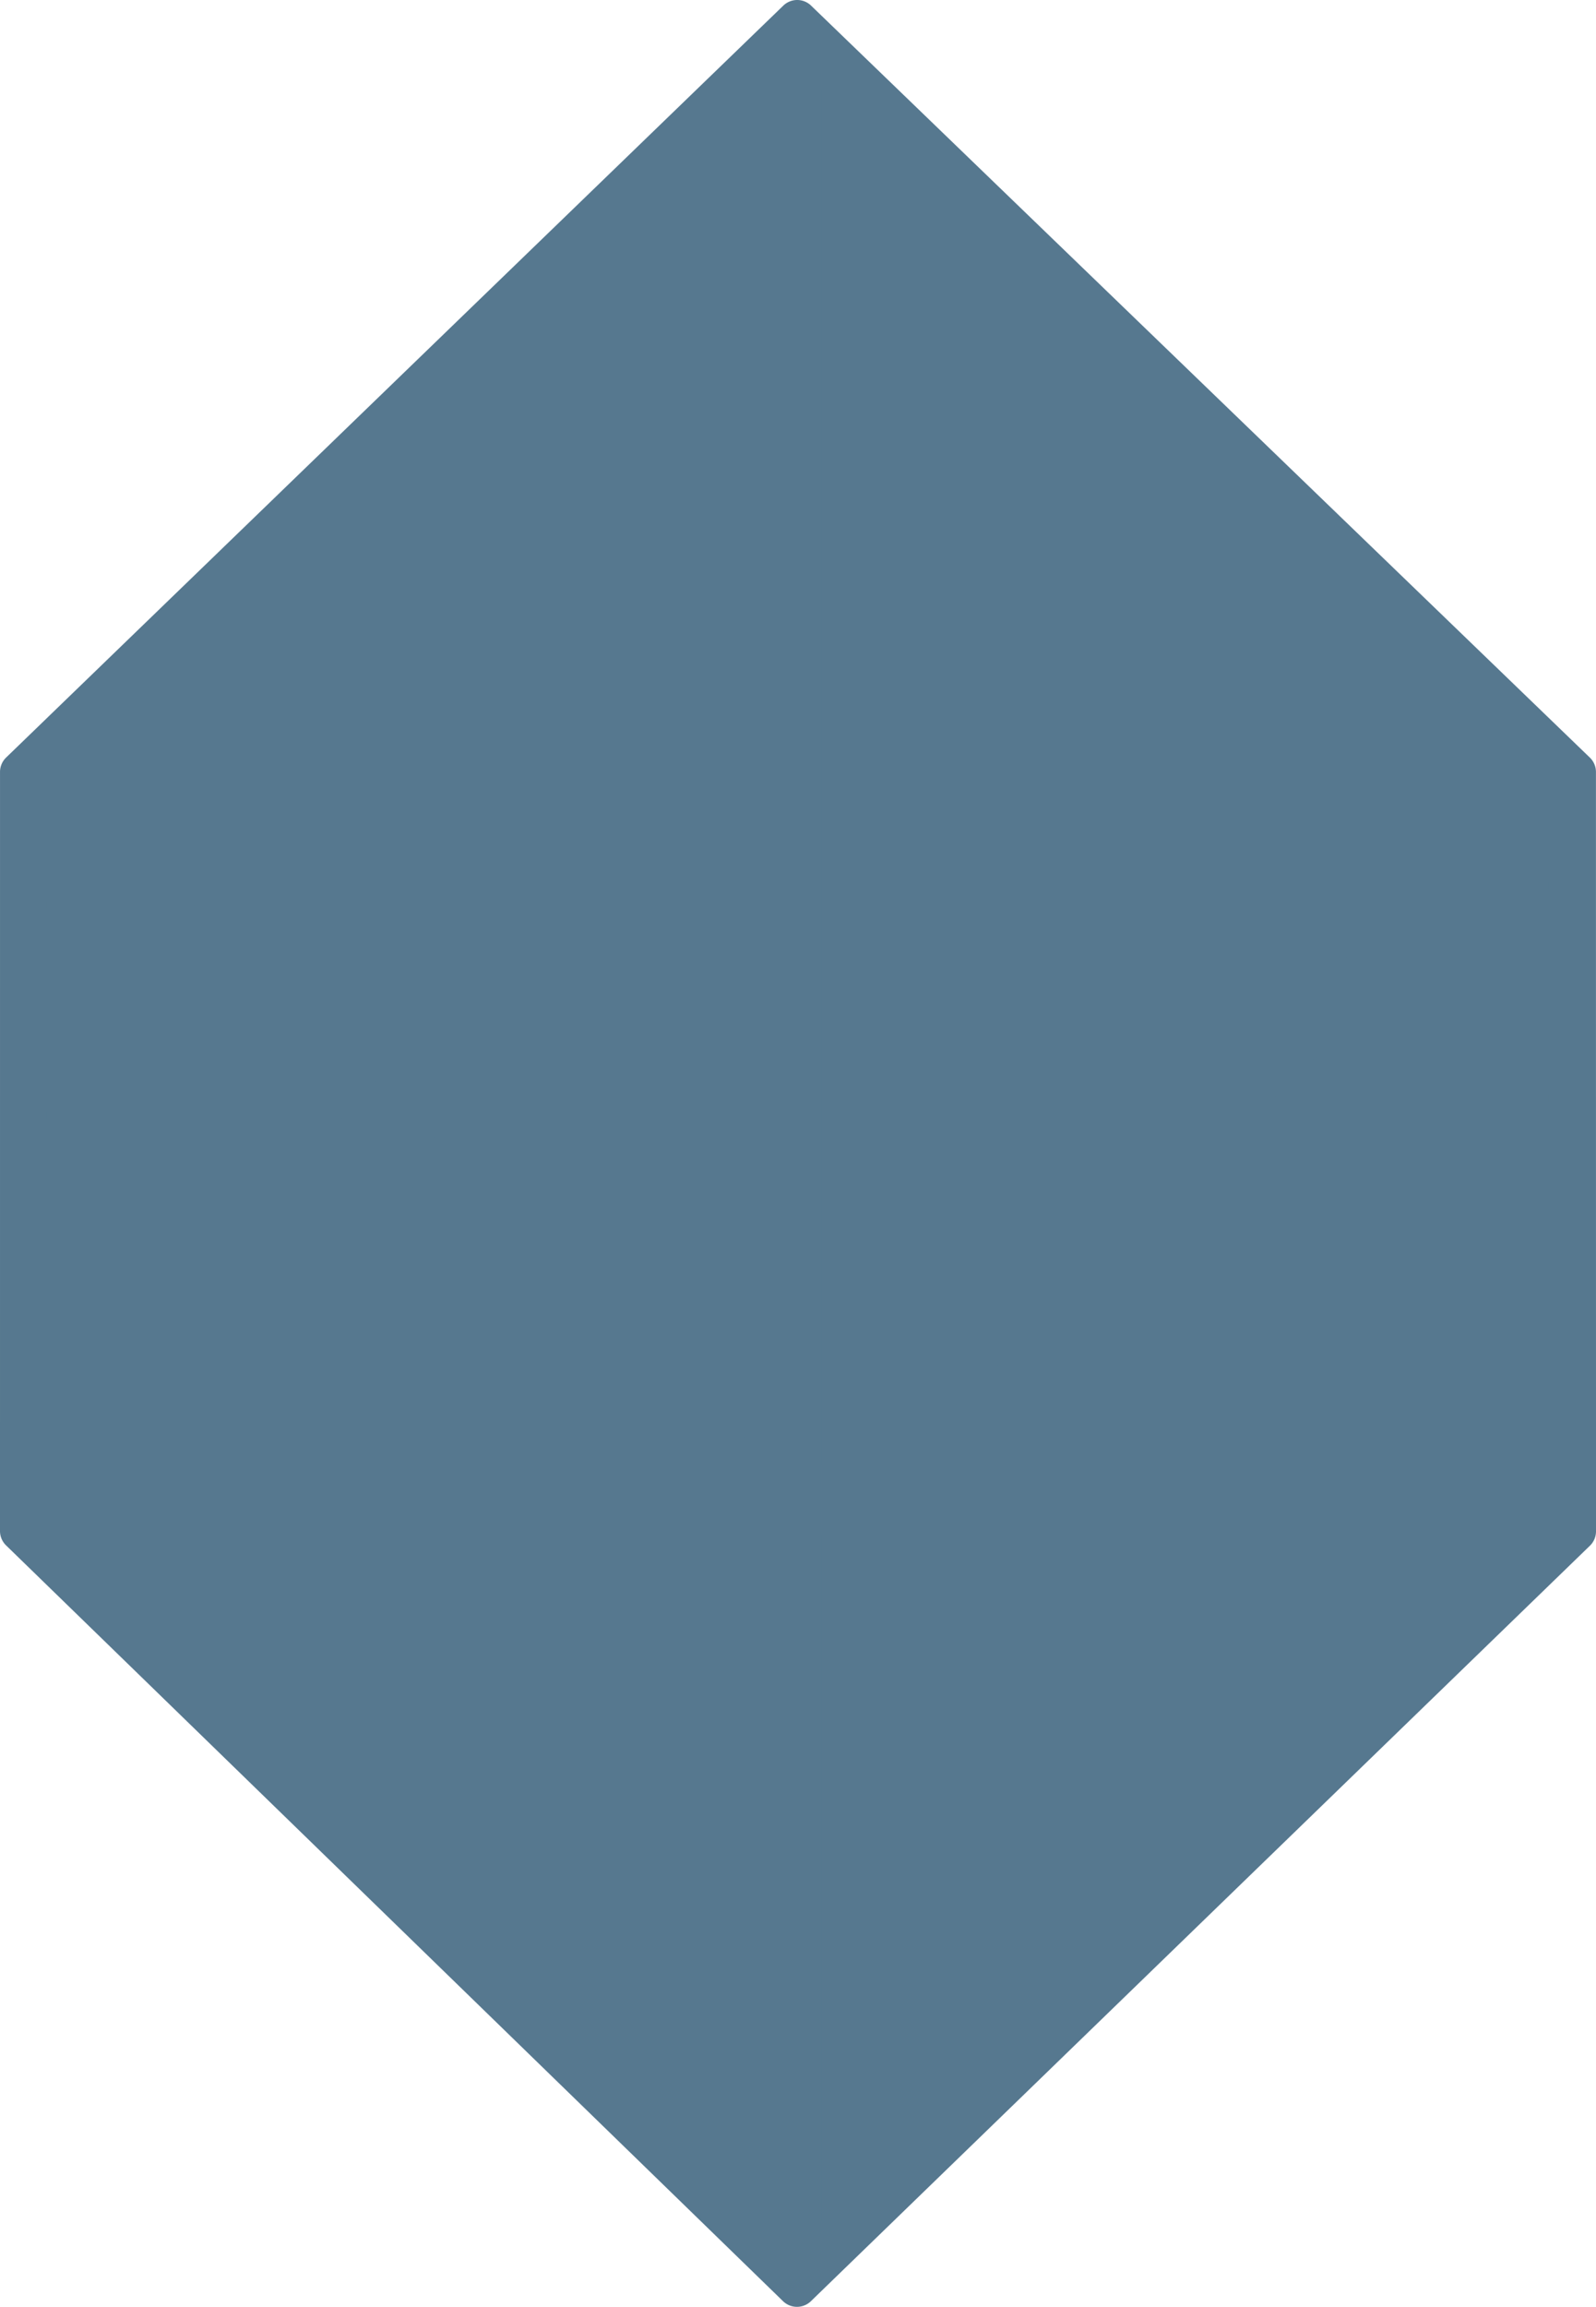
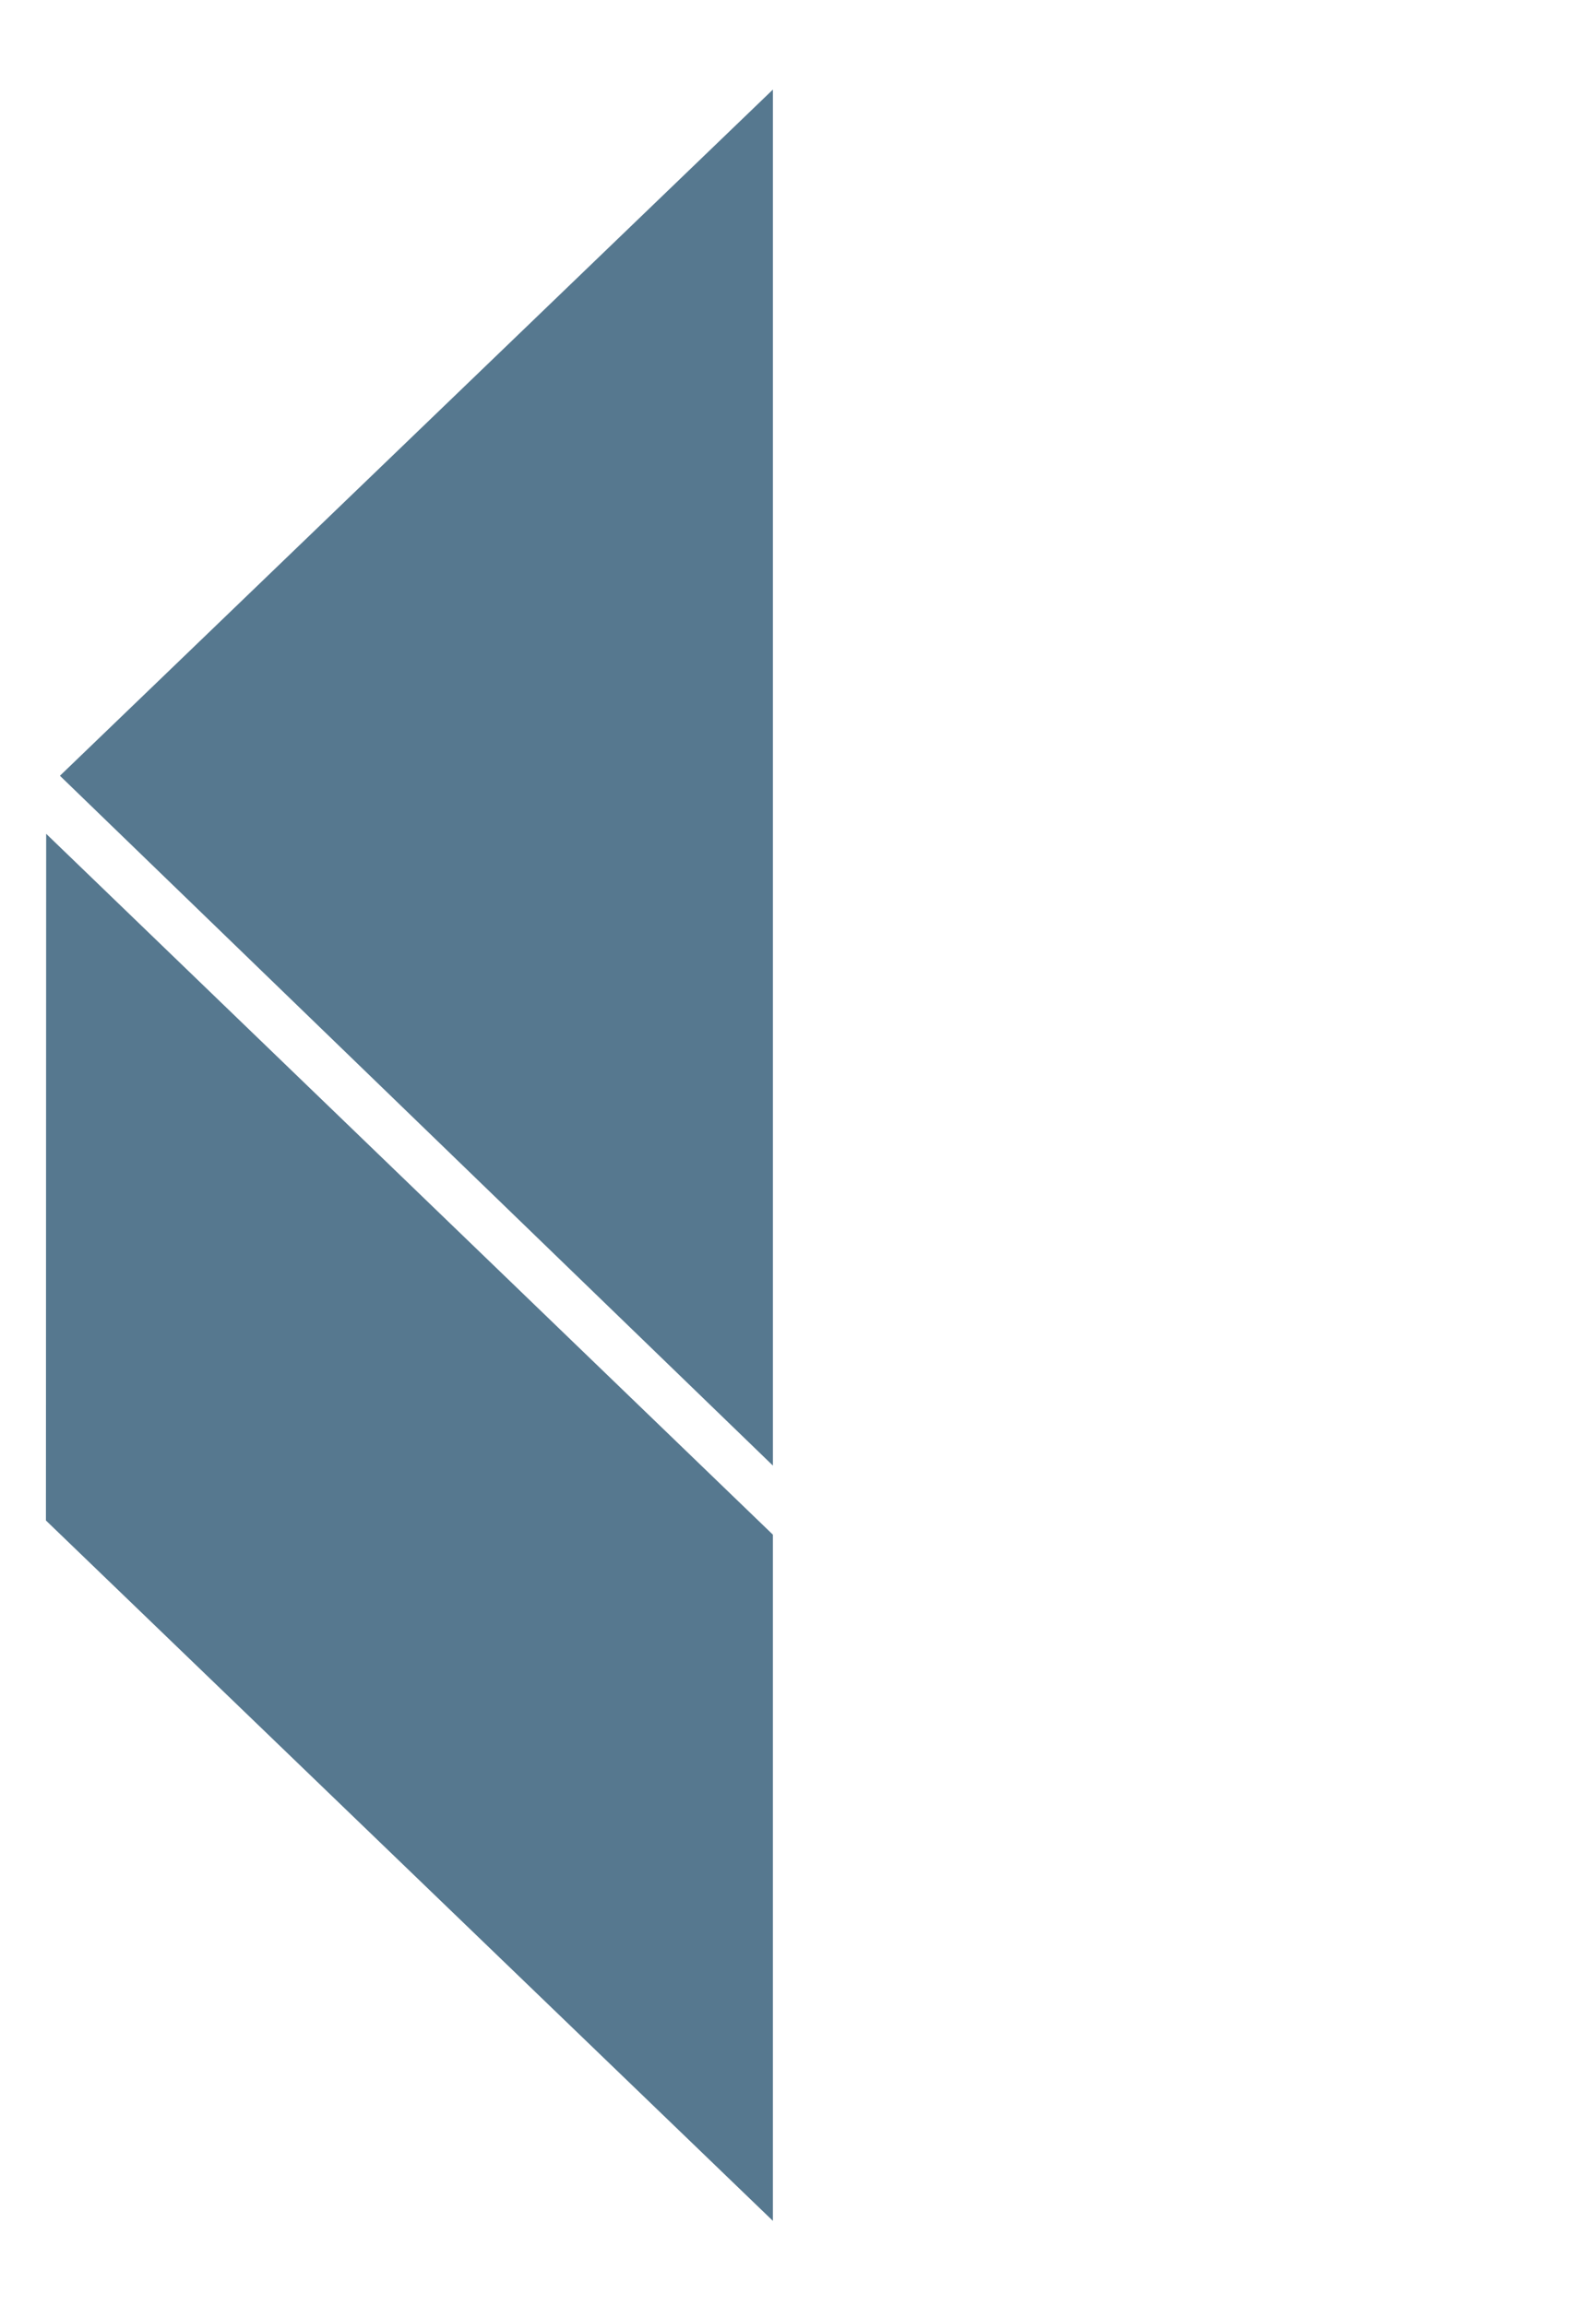
<svg xmlns="http://www.w3.org/2000/svg" id="Group_33" data-name="Group 33" width="974.06" height="1407.229" viewBox="0 0 974.06 1407.229">
-   <path id="Path_1" data-name="Path 1" d="M810.373,224.9,336.044,683.592a12.215,12.215,0,0,0-3.721,8.766l-.011,463.084a12.2,12.2,0,0,0,3.7,8.744l474.2,461.063a12.209,12.209,0,0,0,17,.012l475.452-460.871a12.2,12.2,0,0,0,3.709-8.766l-.032-463.234a12.217,12.217,0,0,0-3.721-8.776l-475.3-458.722A12.184,12.184,0,0,0,810.373,224.9Z" transform="translate(-332.313 -221.47)" fill="#56788f" />
-   <path id="Path_2" data-name="Path 2" d="M379.212,1066,814.351,645.182l-435.138-418.6Z" transform="translate(122.168 -171.947)" fill="#56788f" />
  <path id="Path_3" data-name="Path 3" d="M770.873,1066,335.734,645.182l435.138-418.6Z" transform="translate(-299.156 -171.947)" fill="#56788f" />
-   <path id="Path_4" data-name="Path 4" d="M822.725,269.049,379.212,696.592v418.6L822.877,687.933Z" transform="translate(122.168 239.598)" fill="#56788f" />
  <path id="Path_5" data-name="Path 5" d="M335.088,269.048,778.614,696.594v418.6L334.935,687.936Z" transform="translate(-306.906 239.592)" fill="#56788f" />
</svg>